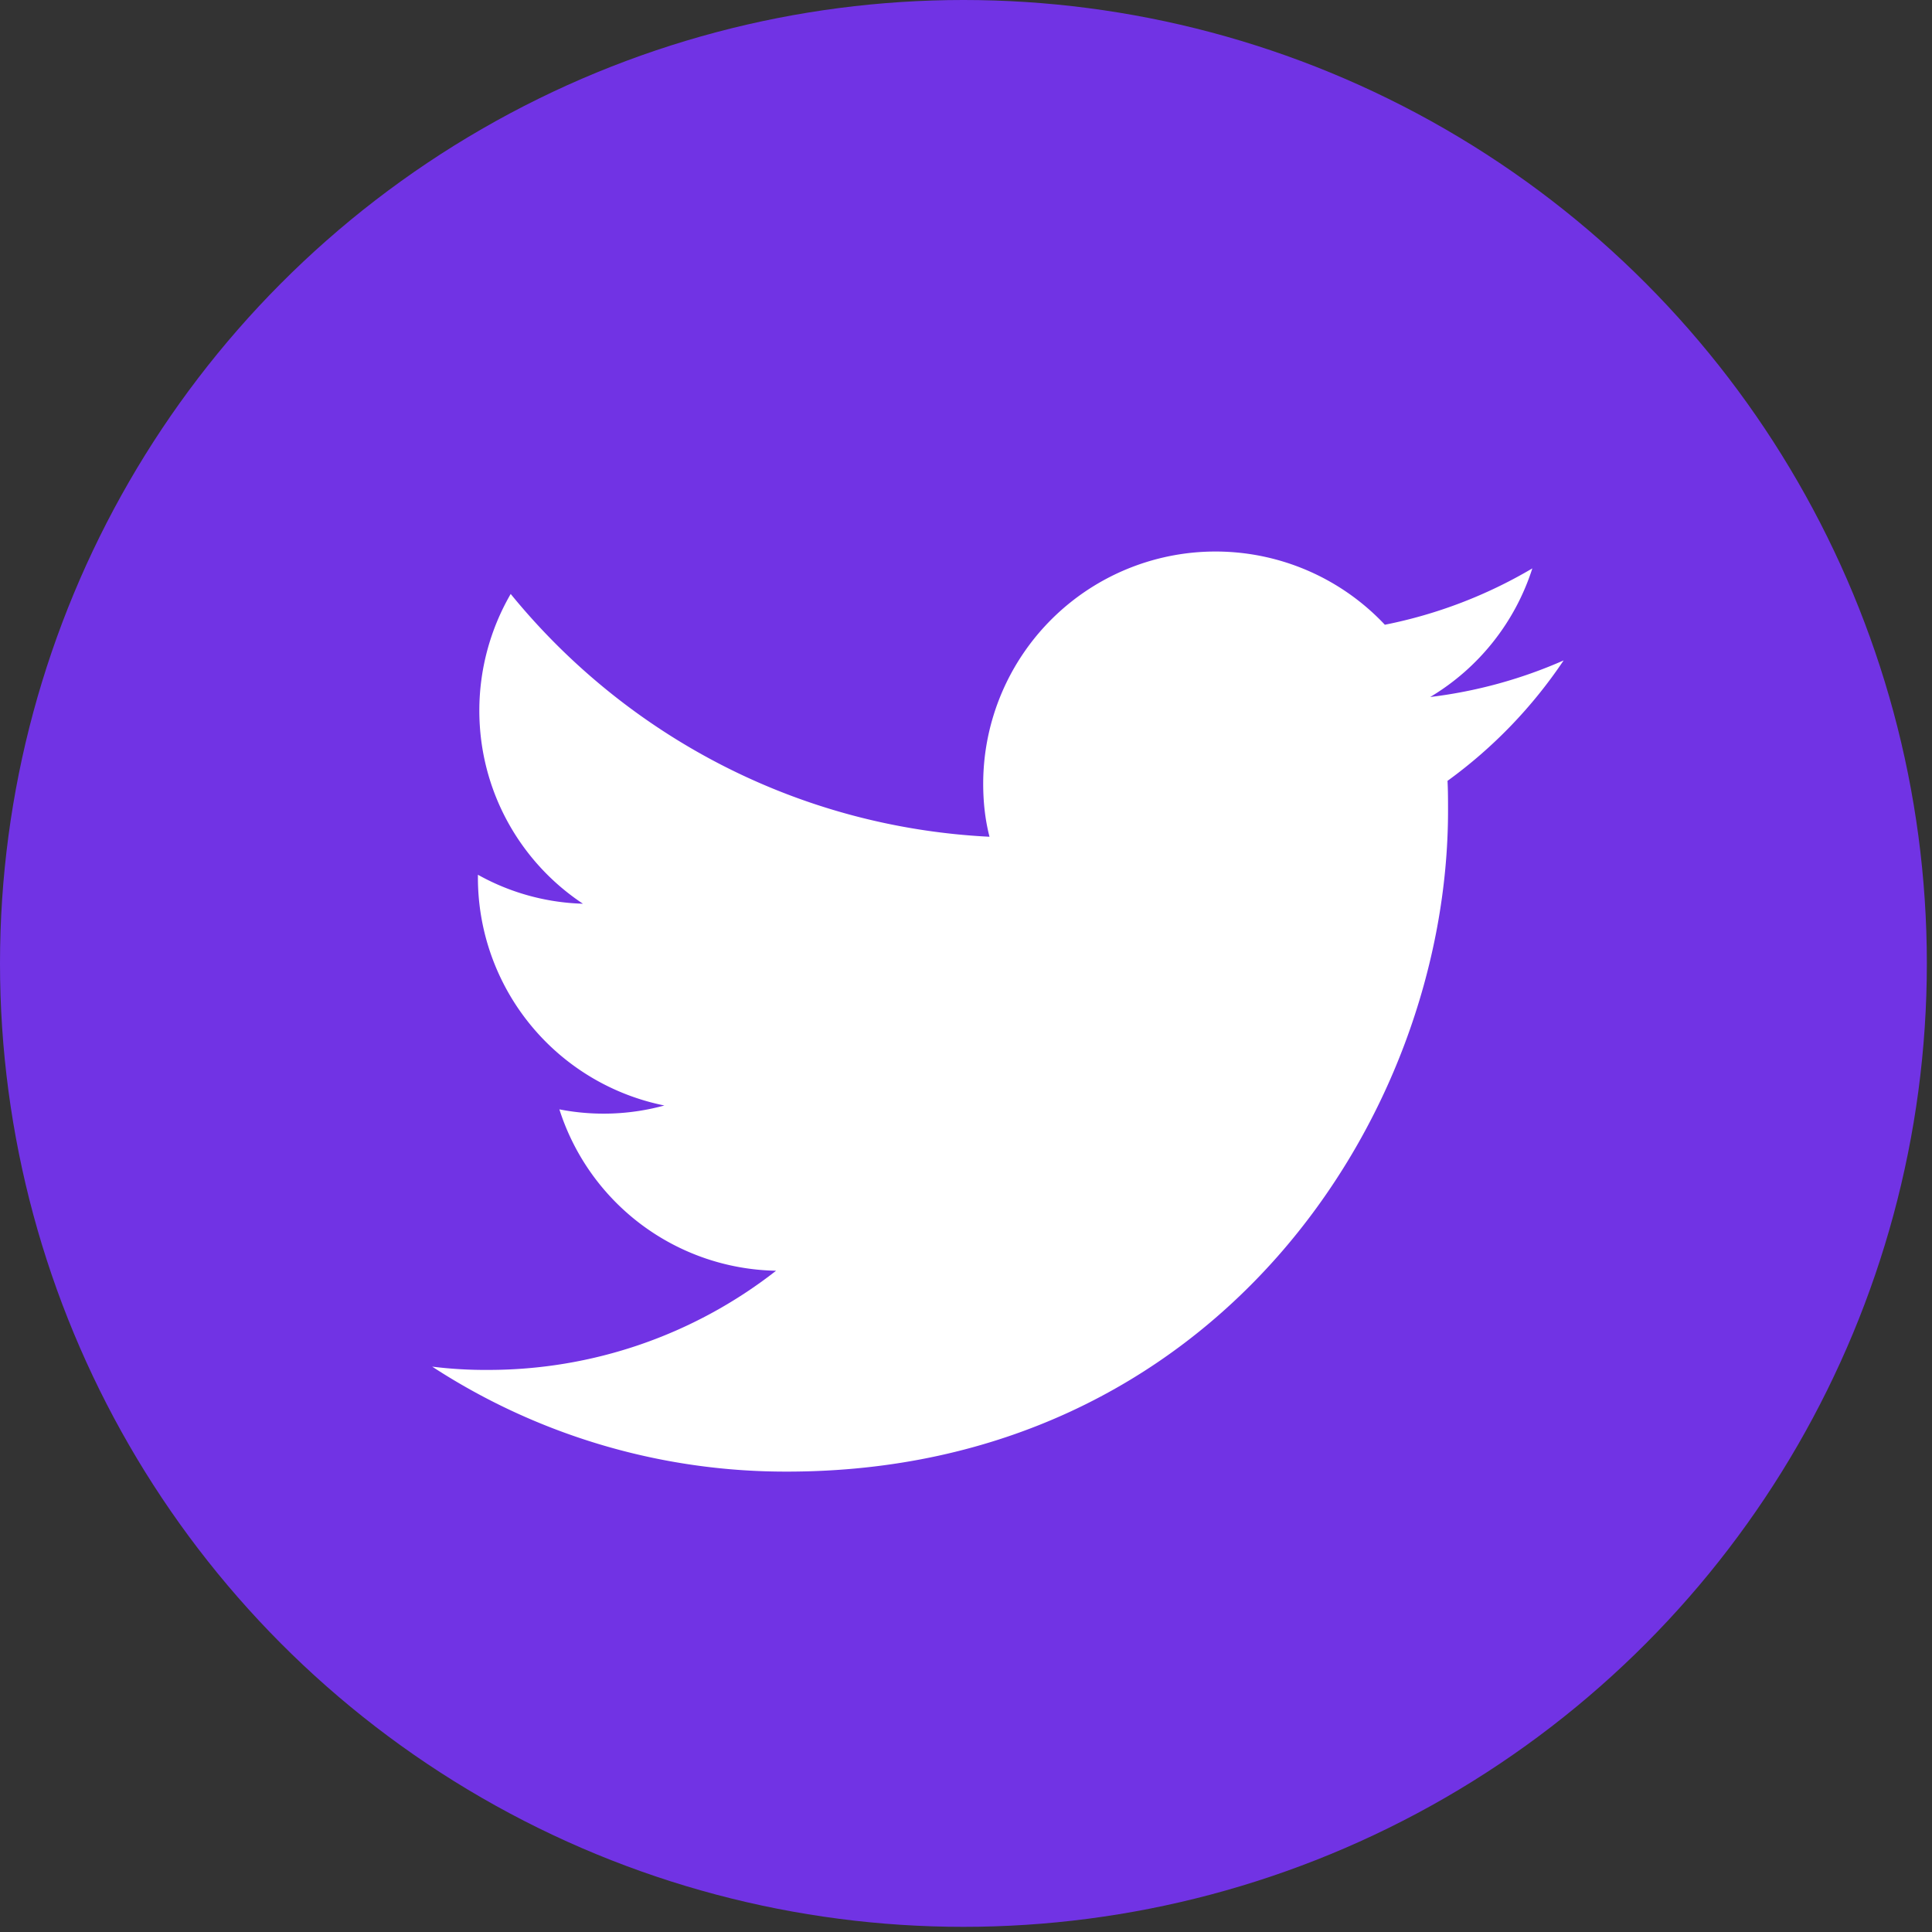
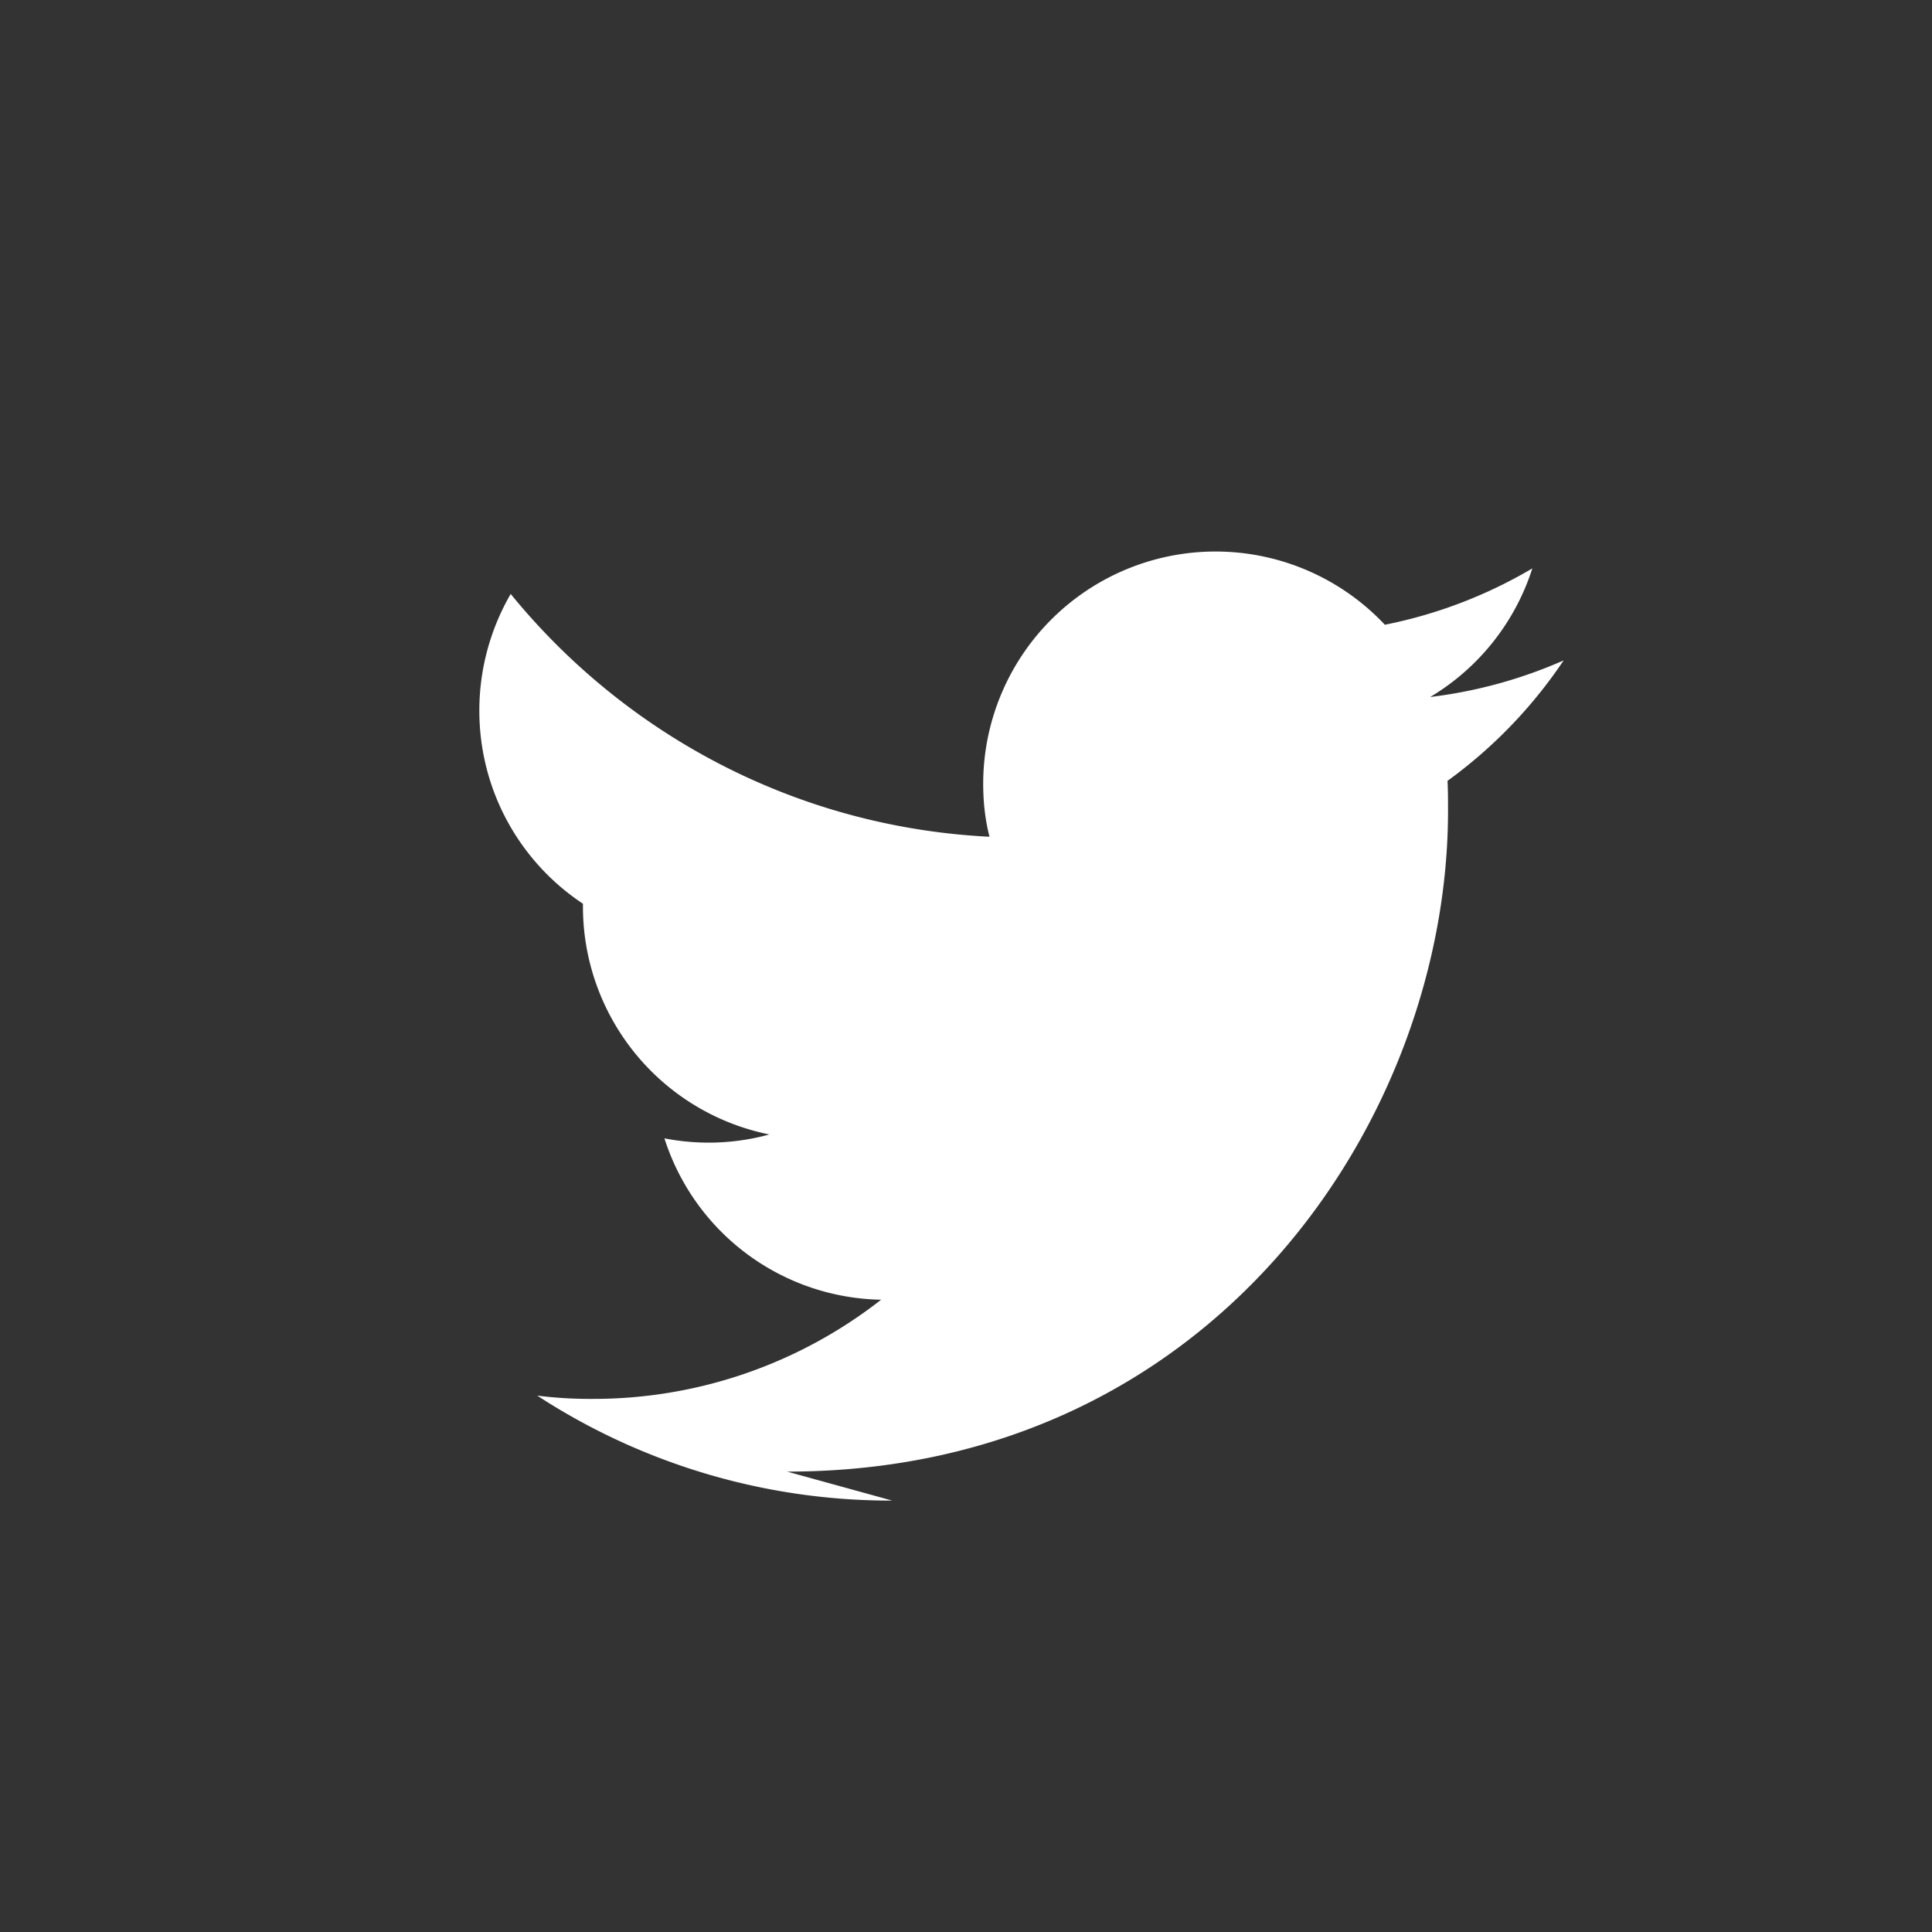
<svg xmlns="http://www.w3.org/2000/svg" width="30" height="30">
  <rect width="100%" height="100%" fill="#333333" stroke="none" />
  <g fill="none">
-     <circle cx="14.96" cy="14.96" r="14.96" fill="#7133E4" />
-     <path d="M12.222 22.851c6.635 0 10.263-5.498 10.263-10.262 0-.157 0-.315-.008-.464a7.404 7.404 0 001.803-1.87 7.301 7.301 0 01-2.072.568 3.606 3.606 0 001.586-1.997 7.298 7.298 0 01-2.29.875 3.608 3.608 0 00-6.237 2.469c0 .284.03.56.098.823-3-.15-5.655-1.586-7.435-3.77a3.613 3.613 0 00-.487 1.81c0 1.249.636 2.356 1.609 3a3.549 3.549 0 01-1.631-.45v.045a3.61 3.61 0 002.895 3.538 3.572 3.572 0 01-1.63.06 3.6 3.6 0 003.365 2.506 7.248 7.248 0 01-4.48 1.54 6.62 6.62 0 01-.86-.051 10.049 10.049 0 005.512 1.63" fill="#FFF" />
+     <path d="M12.222 22.851c6.635 0 10.263-5.498 10.263-10.262 0-.157 0-.315-.008-.464a7.404 7.404 0 001.803-1.87 7.301 7.301 0 01-2.072.568 3.606 3.606 0 001.586-1.997 7.298 7.298 0 01-2.29.875 3.608 3.608 0 00-6.237 2.469c0 .284.03.56.098.823-3-.15-5.655-1.586-7.435-3.77a3.613 3.613 0 00-.487 1.81c0 1.249.636 2.356 1.609 3v.045a3.61 3.61 0 002.895 3.538 3.572 3.572 0 01-1.63.06 3.6 3.6 0 003.365 2.506 7.248 7.248 0 01-4.48 1.54 6.62 6.62 0 01-.86-.051 10.049 10.049 0 005.512 1.63" fill="#FFF" />
  </g>
</svg>